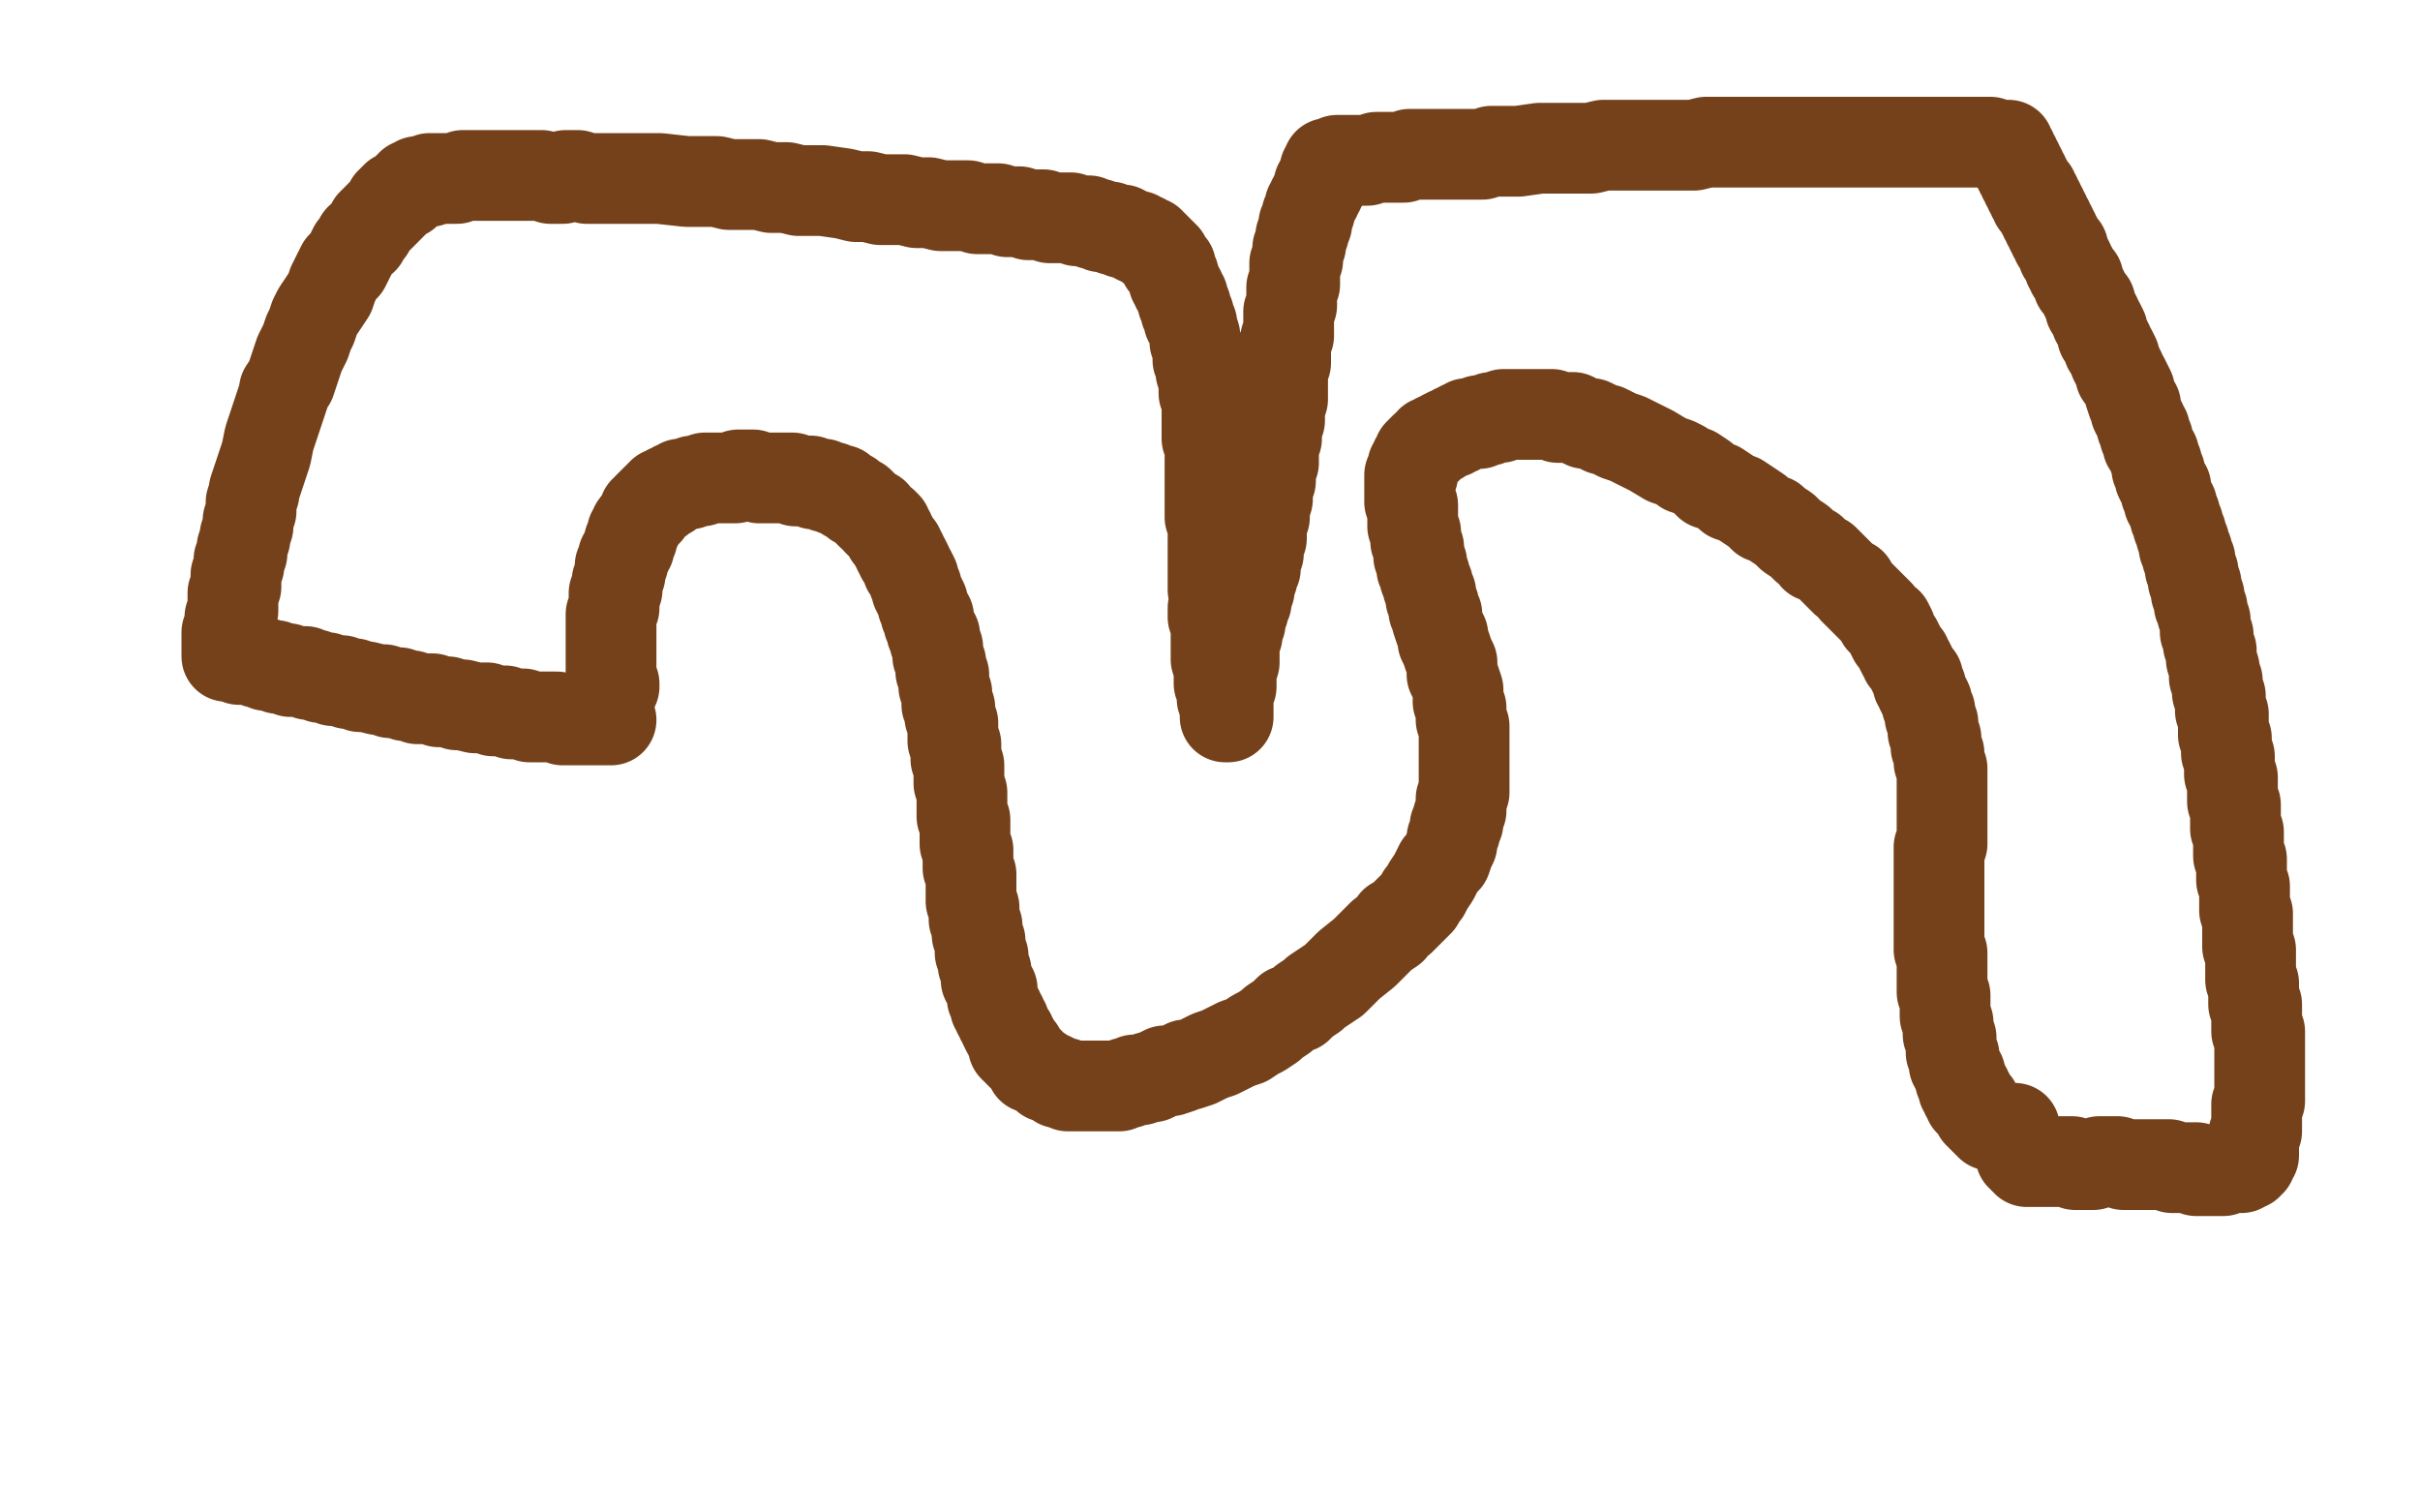
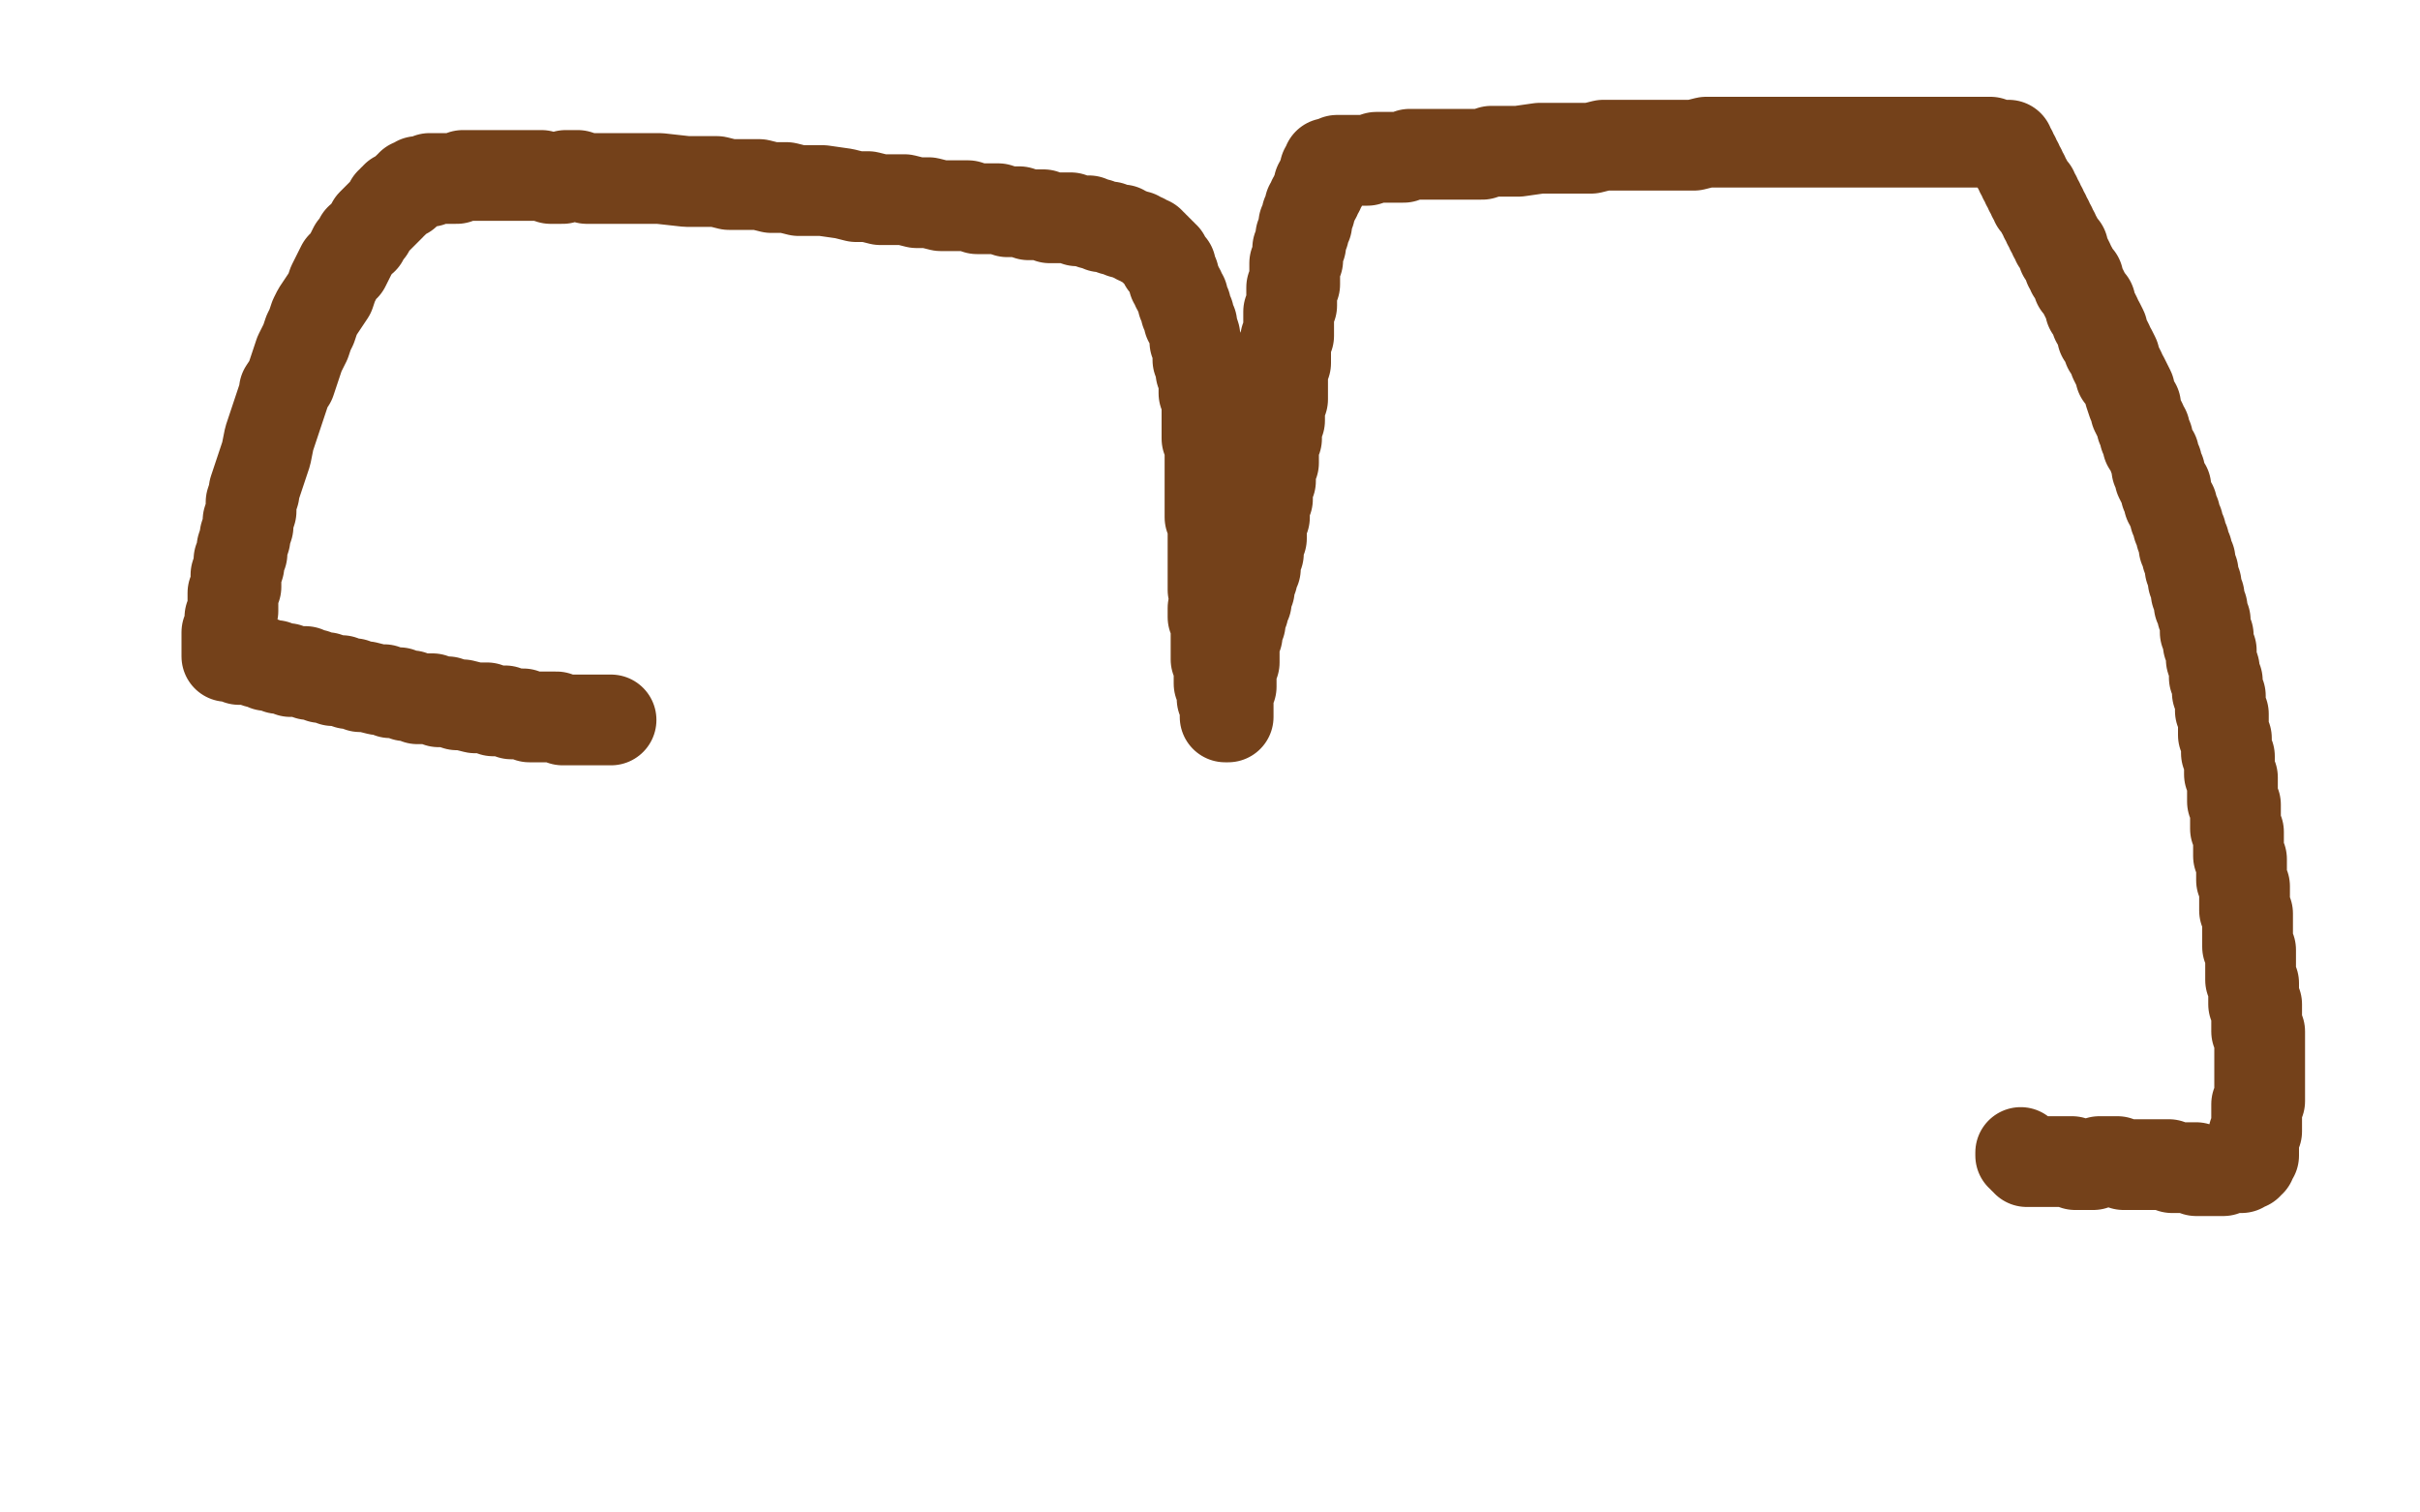
<svg xmlns="http://www.w3.org/2000/svg" width="800" height="500" version="1.1" style="stroke-antialiasing: false">
  <desc>This SVG has been created on https://colorillo.com/</desc>
-   <rect x="0" y="0" width="800" height="500" style="fill: rgb(255,255,255); stroke-width:0" />
-   <polyline points="203,227 203,226 203,226 202,225 202,225 202,224 202,224 202,223 202,223 202,222 202,222 202,221 202,221 202,220 202,220 202,219 202,219 202,217 202,217 202,215 202,215 202,214 202,214 202,213 202,213 202,211 202,211 202,210 202,210 202,209 202,209 202,208 202,208 202,206 202,206 202,205 202,205 202,203 202,203 203,201 203,201 203,199 203,199 203,198 203,198 203,196 203,196 204,195 204,195 204,193 204,193 204,192 204,192 205,190 205,190 205,189 205,189 205,188 205,188 205,187 205,187 206,186 206,186 206,185 206,185 206,184 206,184 207,183 207,183 207,182 207,182 208,181 208,181 208,180 208,180 208,179 208,179 209,178 209,178 209,177 209,177 209,176 209,176 210,175 210,175 210,174 210,174 213,170 213,169 214,169 214,168 215,167 216,166 217,165 218,165 218,164 219,164 219,163 220,163 221,163 221,162 222,162 223,161 224,161 225,160 226,160 227,160 228,160 229,159 230,159 231,159 232,159 233,158 234,158 235,158 236,158 237,158 238,158 240,158 241,158 242,158 243,158 244,157 245,157 247,157 249,157 251,158 252,158 254,158 255,158 257,158 258,158 259,158 261,158 262,158 263,159 265,159 267,159 268,159 269,160 271,160 272,160 273,161 275,161 276,162 278,162 279,163 280,164 281,164 282,165 283,166 284,166 285,167 286,168 287,169 288,170 289,170 290,172 291,173 292,173 293,174 293,175 294,176 294,177 295,178 296,180 297,181 297,182 298,183 298,184 299,185 300,187 300,188 301,189 302,191 302,192 303,194 303,195 304,197 305,199 305,200 306,202 306,203 307,204 307,205 307,206 308,208 308,209 309,210 309,212 310,214 310,216 310,217 311,219 311,221 311,222 312,223 312,225 312,226 312,227 313,229 313,230 313,231 313,233 314,234 314,235 314,236 314,237 315,239 315,240 315,242 315,244 315,245 316,246 316,248 316,249 316,250 316,251 317,253 317,254 317,256 317,257 317,258 317,259 318,262 318,264 318,265 318,266 318,268 318,270 319,271 319,273 319,275 319,276 319,278 319,279 320,281 320,283 320,285 320,287 321,289 321,290 321,292 321,295 321,296 321,298 322,300 322,302 322,303 322,304 323,306 323,308 323,309 324,311 324,312 324,313 324,315 325,316 325,318 325,319 326,321 326,322 326,324 327,325 327,326 328,327 328,328 328,329 328,330 329,332 329,333 330,334 330,335 331,336 331,337 332,338 332,339 333,341 334,342 334,343 335,344 335,346 336,347 337,347 337,348 338,349 339,350 340,351 341,352 341,353 342,353 345,355 346,356 347,356 349,357 350,358 352,358 353,359 354,359 355,359 356,359 358,359 359,359 360,359 361,359 363,359 364,359 366,359 367,359 370,359 372,358 373,358 375,357 377,357 380,356 381,356 383,355 385,354 387,354 390,353 392,352 393,352 396,351 398,350 400,349 403,348 407,346 409,345 412,344 415,342 417,341 420,339 421,338 424,336 426,334 429,333 431,331 434,329 435,328 438,326 441,324 443,322 446,319 451,315 453,313 455,311 457,309 460,307 461,305 463,304 465,302 467,300 469,298 470,296 471,295 472,293 474,290 475,288 476,286 478,284 479,281 480,279 480,277 481,275 481,273 482,272 482,270 483,268 483,266 483,264 484,262 484,261 484,259 484,256 484,254 484,252 484,250 484,246 484,244 484,242 484,240 483,238 483,236 483,234 482,232 482,228 481,225 480,223 480,221 480,219 479,217 478,214 477,212 477,210 476,208 475,205 475,203 474,202 474,200 473,198 473,196 472,194 472,193 471,191 471,190 470,188 470,186 469,184 469,182 469,181 468,179 468,178 468,176 467,174 467,173 467,172 467,171 467,169 467,167 466,166 466,165 466,164 466,163 466,162 466,161 466,159 466,158 466,157 467,157 467,156 467,155 467,154 468,153 468,152 469,151 469,150 470,149 471,148 472,148 473,146 474,146 475,145 476,145 477,144 479,143 480,143 481,142 482,142 483,141 484,141 485,140 486,140 487,140 489,140 489,139 491,139 492,139 493,138 494,138 495,138 496,138 497,137 499,137 500,137 501,137 502,137 503,137 505,137 506,137 508,137 510,137 512,137 513,137 515,138 517,138 519,138 520,138 522,139 524,140 526,140 528,141 530,142 531,142 533,143 535,144 538,145 540,146 542,147 544,148 546,149 551,152 554,153 556,154 557,155 560,156 563,158 565,160 568,161 571,163 572,164 575,165 578,167 581,169 583,171 586,172 587,173 590,175 592,177 595,179 597,181 599,182 600,184 603,185 605,187 607,189 609,191 610,192 612,193 613,195 615,197 616,198 618,200 619,201 620,202 621,203 622,205 624,206 625,208 625,209 626,211 627,212 628,214 629,216 630,217 630,218 631,219 632,221 633,223 634,224 634,226 635,227 635,228 636,230 637,232 637,233 638,235 638,236 638,237 639,239 639,241 639,242 640,244 640,246 640,247 641,249 641,250 641,252 642,254 642,255 642,256 642,258 642,259 642,260 642,262 642,263 642,265 642,266 642,268 642,270 642,272 642,273 642,275 642,276 642,277 642,279 641,280 641,282 641,284 641,286 641,288 641,289 641,291 641,293 641,294 641,295 641,297 641,298 641,300 641,301 641,303 641,304 641,305 641,307 641,308 641,310 641,312 641,314 642,315 642,317 642,318 642,320 642,321 642,322 642,324 642,325 642,327 642,328 643,329 643,330 643,332 643,333 643,334 643,336 644,338 644,339 644,341 644,342 645,343 645,344 645,345 645,347 645,348 646,349 646,350 646,351 646,352 647,353 647,354 648,355 648,356 648,357 649,358 649,359 649,360 650,360 650,361 650,362 651,362 651,363 651,364 652,364 652,365 653,365 653,366 654,367 654,368 655,368 655,369 656,369 656,370 657,370 657,371 658,371 658,372 659,372 660,372 661,372 662,373 663,373 664,373 665,373 666,373" style="fill: none; stroke: #74411a; stroke-width: 30; stroke-linejoin: round; stroke-linecap: round; stroke-antialiasing: false; stroke-antialias: 0; opacity: 1.0" />
  <polyline points="202,238 201,238 201,238 200,238 200,238 199,238 199,238 198,238 198,238 197,238 197,238 196,238 196,238 195,238 195,238 193,238 193,238 192,238 192,238 191,238 191,238 189,238 189,238 188,238 188,238 187,238 187,238 186,238 186,238 184,237 184,237 182,237 182,237 181,237 181,237 178,237 178,237 177,237 177,237 175,237 175,237 173,236 173,236 172,236 172,236 170,236 170,236 169,236 169,236 167,235 167,235 165,235 165,235 163,235 163,235 161,234 161,234 159,234 159,234 157,234 157,234 153,233 153,233 151,233 151,233 148,232 148,232 147,232 147,232 145,232 145,232 143,231 143,231 140,231 140,231 138,231 138,231 136,230 134,230 132,229 129,229 127,228 125,228 121,227 119,227 117,226 115,226 113,225 111,225 110,225 108,224 106,224 104,223 102,223 101,222 100,222 98,222 96,222 95,221 93,221 92,221 91,220 90,220 88,220 87,219 86,219 85,219 83,218 82,218 81,218 80,218 79,218 79,217 78,217 77,217 76,217 75,217 75,216 75,215 75,214 75,213 75,212 75,211 75,210 75,209 76,208 76,206 76,204 77,202 77,200 77,198 77,196 78,194 78,191 78,190 79,187 79,185 80,183 80,181 81,178 81,177 82,174 82,172 83,169 83,166 84,163 84,162 85,159 86,156 87,153 88,150 89,145 90,142 91,139 92,136 93,133 94,130 94,129 96,126 97,123 98,120 99,117 100,115 101,113 102,110 103,108 104,105 105,103 107,100 109,97 110,94 111,92 112,90 113,88 114,88 115,86 116,84 117,82 118,81 119,79 120,79 121,77 122,76 123,74 124,73 125,72 126,71 127,70 128,69 129,68 129,67 130,67 130,66 131,66 131,65 132,65 133,64 134,64 134,63 135,63 135,62 136,62 136,61 137,61 138,61 138,60 139,60 140,60 141,60 142,60 142,59 143,59 144,59 145,59 146,59 148,59 149,59 150,59 151,59 153,58 155,58 156,58 159,58 161,58 166,58 168,58 170,58 171,58 173,58 176,58 179,58 182,59 186,59 187,58 191,58 194,59 198,59 202,59 205,59 207,59 215,59 218,59 227,60 229,60 233,60 237,60 241,61 244,61 248,61 251,61 255,62 260,62 264,63 268,63 272,63 279,64 283,65 287,65 291,66 295,66 299,66 303,67 307,67 311,68 315,68 316,68 320,68 323,69 327,69 330,69 333,70 337,70 340,71 343,71 345,71 347,72 348,72 350,72 352,72 354,72 356,73 357,73 358,73 360,73 361,74 362,74 363,74 364,75 365,75 366,75 367,75 368,76 369,76 370,76 371,76 371,77 372,77 373,77 374,78 375,78 376,78 376,79 377,79 378,79 378,80 379,80 380,80 380,81 381,81 381,82 382,82 382,83 383,83 383,84 384,84 384,85 385,85 385,86 385,87 386,87 386,88 387,88 387,89 387,90 388,91 388,92 388,93 389,94 389,95 390,96 390,97 391,98 391,99 391,100 392,101 392,102 392,103 393,104 393,105 393,106 394,107 394,108 395,111 395,112 395,113 396,115 396,116 396,117 396,118 396,119 397,120 397,121 397,122 397,123 398,124 398,125 398,126 398,127 398,129 398,130 399,132 399,133 399,135 399,136 399,137 399,139 399,141 399,142 399,143 399,145 400,146 400,147 400,148 400,149 400,151 400,152 400,154 400,156 400,157 400,158 400,160 400,161 400,162 400,163 400,164 400,166 400,167 400,168 400,169 400,171 401,172 401,173 401,176 401,177 401,179 401,180 401,181 401,183 401,185 401,186 401,187 401,189 401,190 401,192 401,193 401,194 401,195 402,198 402,200 401,201 401,202 401,203 401,204 402,206 402,207 402,208 402,209 402,210 402,212 402,213 402,214 402,215 402,217 402,218 403,219 403,220 403,221 403,222 403,223 403,224 403,225 403,226 404,227 404,228 404,229 404,230 404,231 405,232 405,233 405,234 405,235 405,236 405,237 406,237 406,236 406,235 406,234 406,233 406,232 406,231 406,230 406,229 406,228 407,227 407,226 407,225 407,224 407,223 407,222 407,221 407,220 408,219 408,218 408,217 408,216 408,215 408,214 408,213 408,212 408,211 409,210 409,209 409,208 409,207 410,206 410,205 410,204 410,203 411,202 411,201 411,200 411,199 412,199 412,198 412,197 412,196 413,195 413,194 413,193 413,192 414,191 414,190 414,189 414,188 415,188 415,187 415,186 415,185 415,184 416,183 416,182 416,181 416,180 416,179 417,178 417,177 417,176 417,175 417,174 417,173 417,172 418,171 418,170 418,169 418,168 418,166 419,165 419,164 419,163 419,162 419,161 419,160 420,159 420,158 420,157 420,155 420,154 421,153 421,150 421,149 421,148 421,147 422,145 422,144 422,142 422,140 423,139 423,137 423,136 423,134 424,132 424,131 424,129 424,128 424,126 424,124 424,123 424,121 425,120 425,119 425,118 425,117 425,115 425,114 425,112 426,111 426,110 426,109 426,108 426,105 426,104 426,103 427,101 427,100 427,99 427,98 427,97 427,96 427,95 428,94 428,93 428,92 428,91 428,90 428,89 428,88 428,87 429,86 429,85 429,84 429,83 429,82 430,81 430,80 430,79 430,78 431,77 431,76 431,75 431,74 432,74 432,73 432,72 432,71 433,70 433,69 433,68 434,67 434,66 435,65 435,64 436,63 436,62 436,61 437,61 437,60 437,59 438,58 438,57 438,56 439,56 439,55 439,54 440,54 441,54 442,53 443,53 444,53 446,53 448,53 450,53 452,53 455,52 457,52 459,52 461,52 464,52 466,51 468,51 470,51 473,51 476,51 479,51 482,51 484,51 490,51 493,50 497,50 500,50 502,50 509,49 513,49 516,49 520,49 522,49 526,49 530,48 533,48 537,48 540,48 542,48 545,48 549,48 553,48 556,48 560,48 564,47 568,47 572,47 576,47 580,47 582,47 586,47 589,47 593,47 597,47 602,47 606,47 609,47 613,47 616,47 619,47 621,47 624,47 627,47 630,47 633,47 635,47 637,47 639,47 641,47 643,47 646,47 648,47 649,47 650,47 652,47 654,47 655,47 656,47 657,47 658,47 659,48 660,48 661,48 662,48 663,48 664,48 664,49 664,50 665,50 665,51 665,52 666,52 666,53 667,54 667,55 668,56 668,57 669,58 669,59 670,60 670,61 671,62 671,63 672,63 672,64 672,65 673,65 673,66 673,67 674,67 674,68 675,69 675,70 676,71 676,72 677,73 677,74 678,75 678,76 679,77 679,78 680,79 680,80 681,81 682,82 682,83 682,84 683,85 684,87 684,88 685,89 685,90 686,91 687,92 687,94 688,95 689,97 690,99 691,100 691,102 692,103 693,105 693,106 694,107 695,109 695,111 696,112 697,114 697,115 698,116 699,118 699,119 700,121 701,123 701,124 702,125 703,127 704,129 704,130 705,133 706,134 706,136 707,138 708,140 708,141 709,142 709,144 710,145 710,147 712,150 712,151 713,153 713,155 714,156 714,158 715,160 716,161 716,163 717,165 717,166 718,167 718,168 719,170 719,171 720,173 720,174 721,176 721,177 722,179 722,180 722,181 723,182 723,183 723,184 724,185 724,187 724,188 725,189 725,190 725,192 726,193 726,194 726,196 727,197 727,199 727,200 728,201 728,203 729,205 729,206 729,207 729,209 730,210 730,211 730,212 730,213 731,215 731,216 731,217 731,218 732,221 732,222 732,223 732,224 733,225 733,227 733,229 734,230 734,231 734,232 734,233 734,235 735,236 735,237 735,238 735,240 735,241 735,243 736,244 736,245 736,246 736,247 736,248 736,249 737,250 737,252 737,253 737,254 737,255 737,256 738,257 738,258 738,259 738,260 738,261 738,262 738,264 738,265 739,266 739,267 739,268 739,269 739,270 739,271 739,272 739,273 739,274 740,275 740,277 740,278 740,279 740,280 740,282 740,283 741,284 741,285 741,286 741,287 741,288 741,289 741,290 741,291 742,293 742,294 742,295 742,296 742,297 742,298 742,299 742,300 742,301 743,302 743,303 743,304 743,305 743,306 743,307 743,308 743,309 743,310 743,312 743,313 744,314 744,315 744,316 744,317 744,318 744,319 744,320 744,321 744,322 744,323 744,324 745,325 745,326 745,327 745,328 745,329 745,330 745,331 745,332 746,332 746,333 746,334 746,335 746,336 746,337 746,338 746,339 746,340 746,341 747,341 747,342 747,343 747,344 747,345 747,346 747,347 747,348 747,349 747,350 747,351 747,352 747,353 747,354 747,355 747,356 747,357 747,358 747,359 747,360 747,361 747,362 747,363 747,364 746,365 746,366 746,367 746,368 746,369 746,370 746,371 746,372 746,373 746,374 745,375 745,376 745,377 745,378 745,379 745,380 745,381 745,382 744,383 744,384 743,384 743,385 742,385 741,385 741,386 740,386 739,386 738,386 737,386 736,386 735,387 733,387 732,387 731,387 729,387 728,387 726,387 726,386 724,386 723,386 721,386 720,386 718,386 717,385 716,385 714,385 712,385 710,385 708,385 706,385 704,385 702,385 700,384 698,384 697,384 696,384 694,384 692,385 691,385 689,385 687,385 686,385 685,384 683,384 682,384 681,384 679,384 678,384 677,384 676,384 675,384 674,384 673,384 672,384 671,384 670,384 670,383 669,383 669,382 668,382 668,381 668,382" style="fill: none; stroke: #74411a; stroke-width: 30; stroke-linejoin: round; stroke-linecap: round; stroke-antialiasing: false; stroke-antialias: 0; opacity: 1.0" />
</svg>